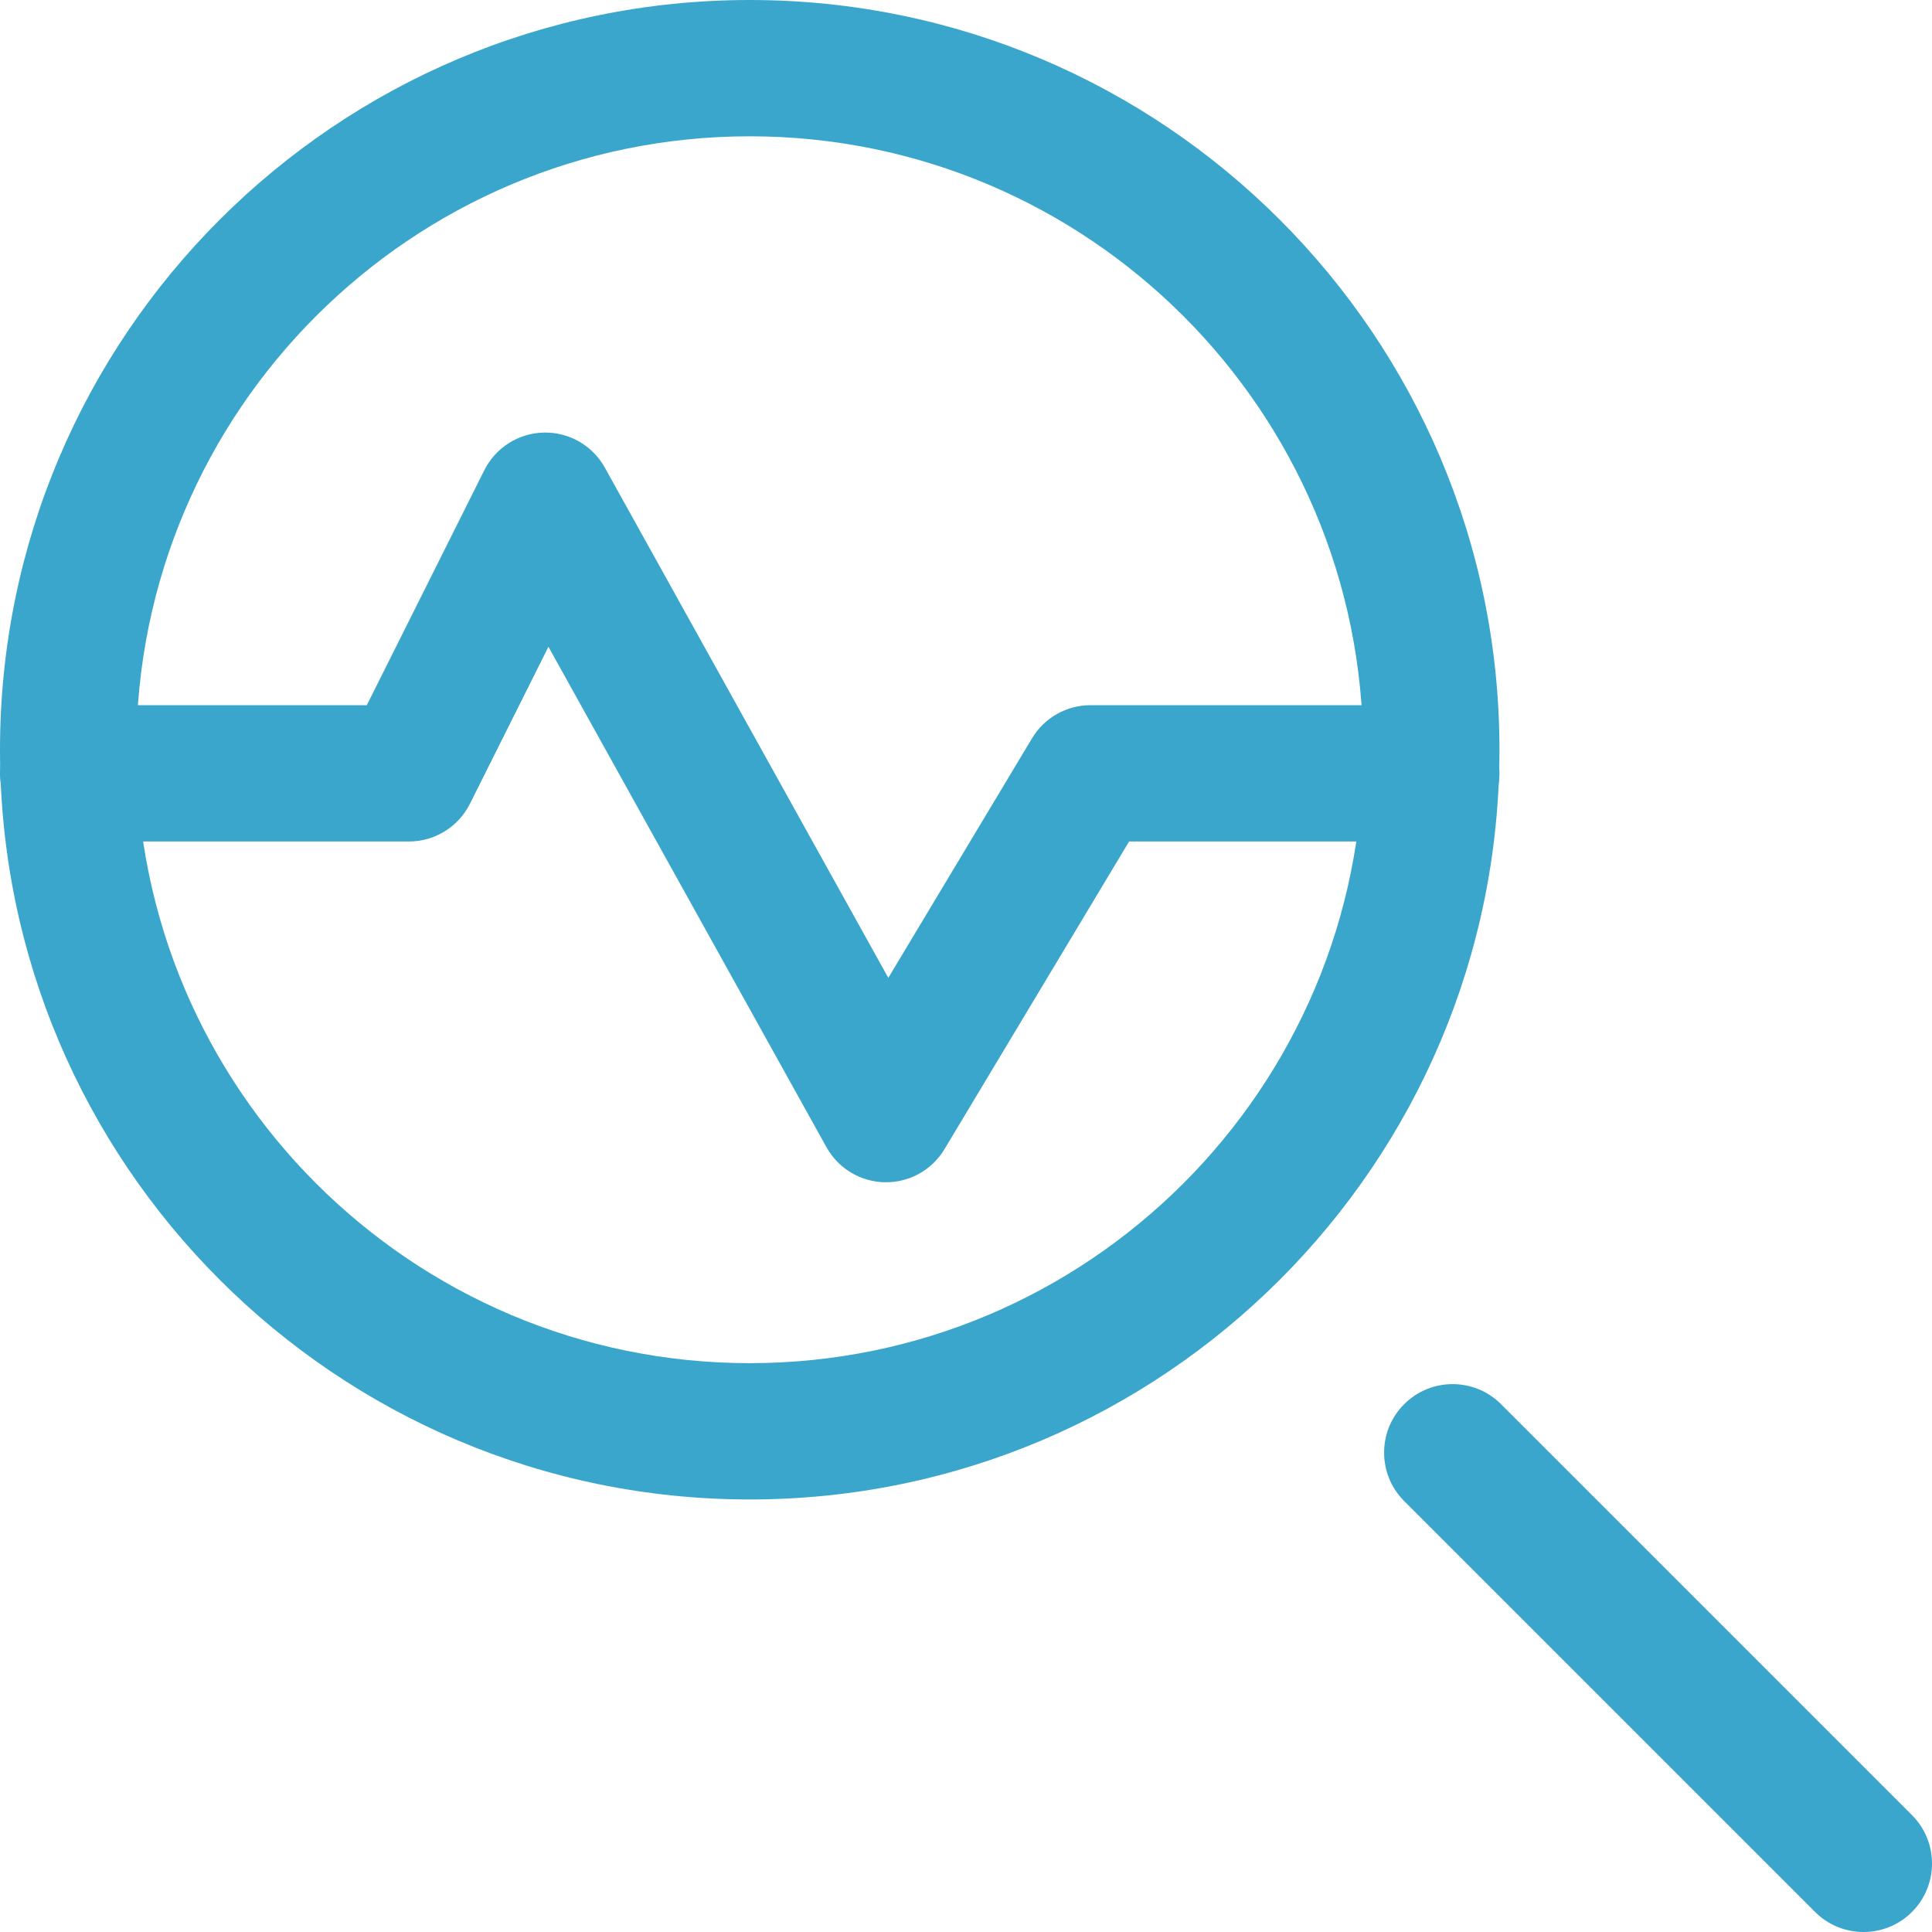
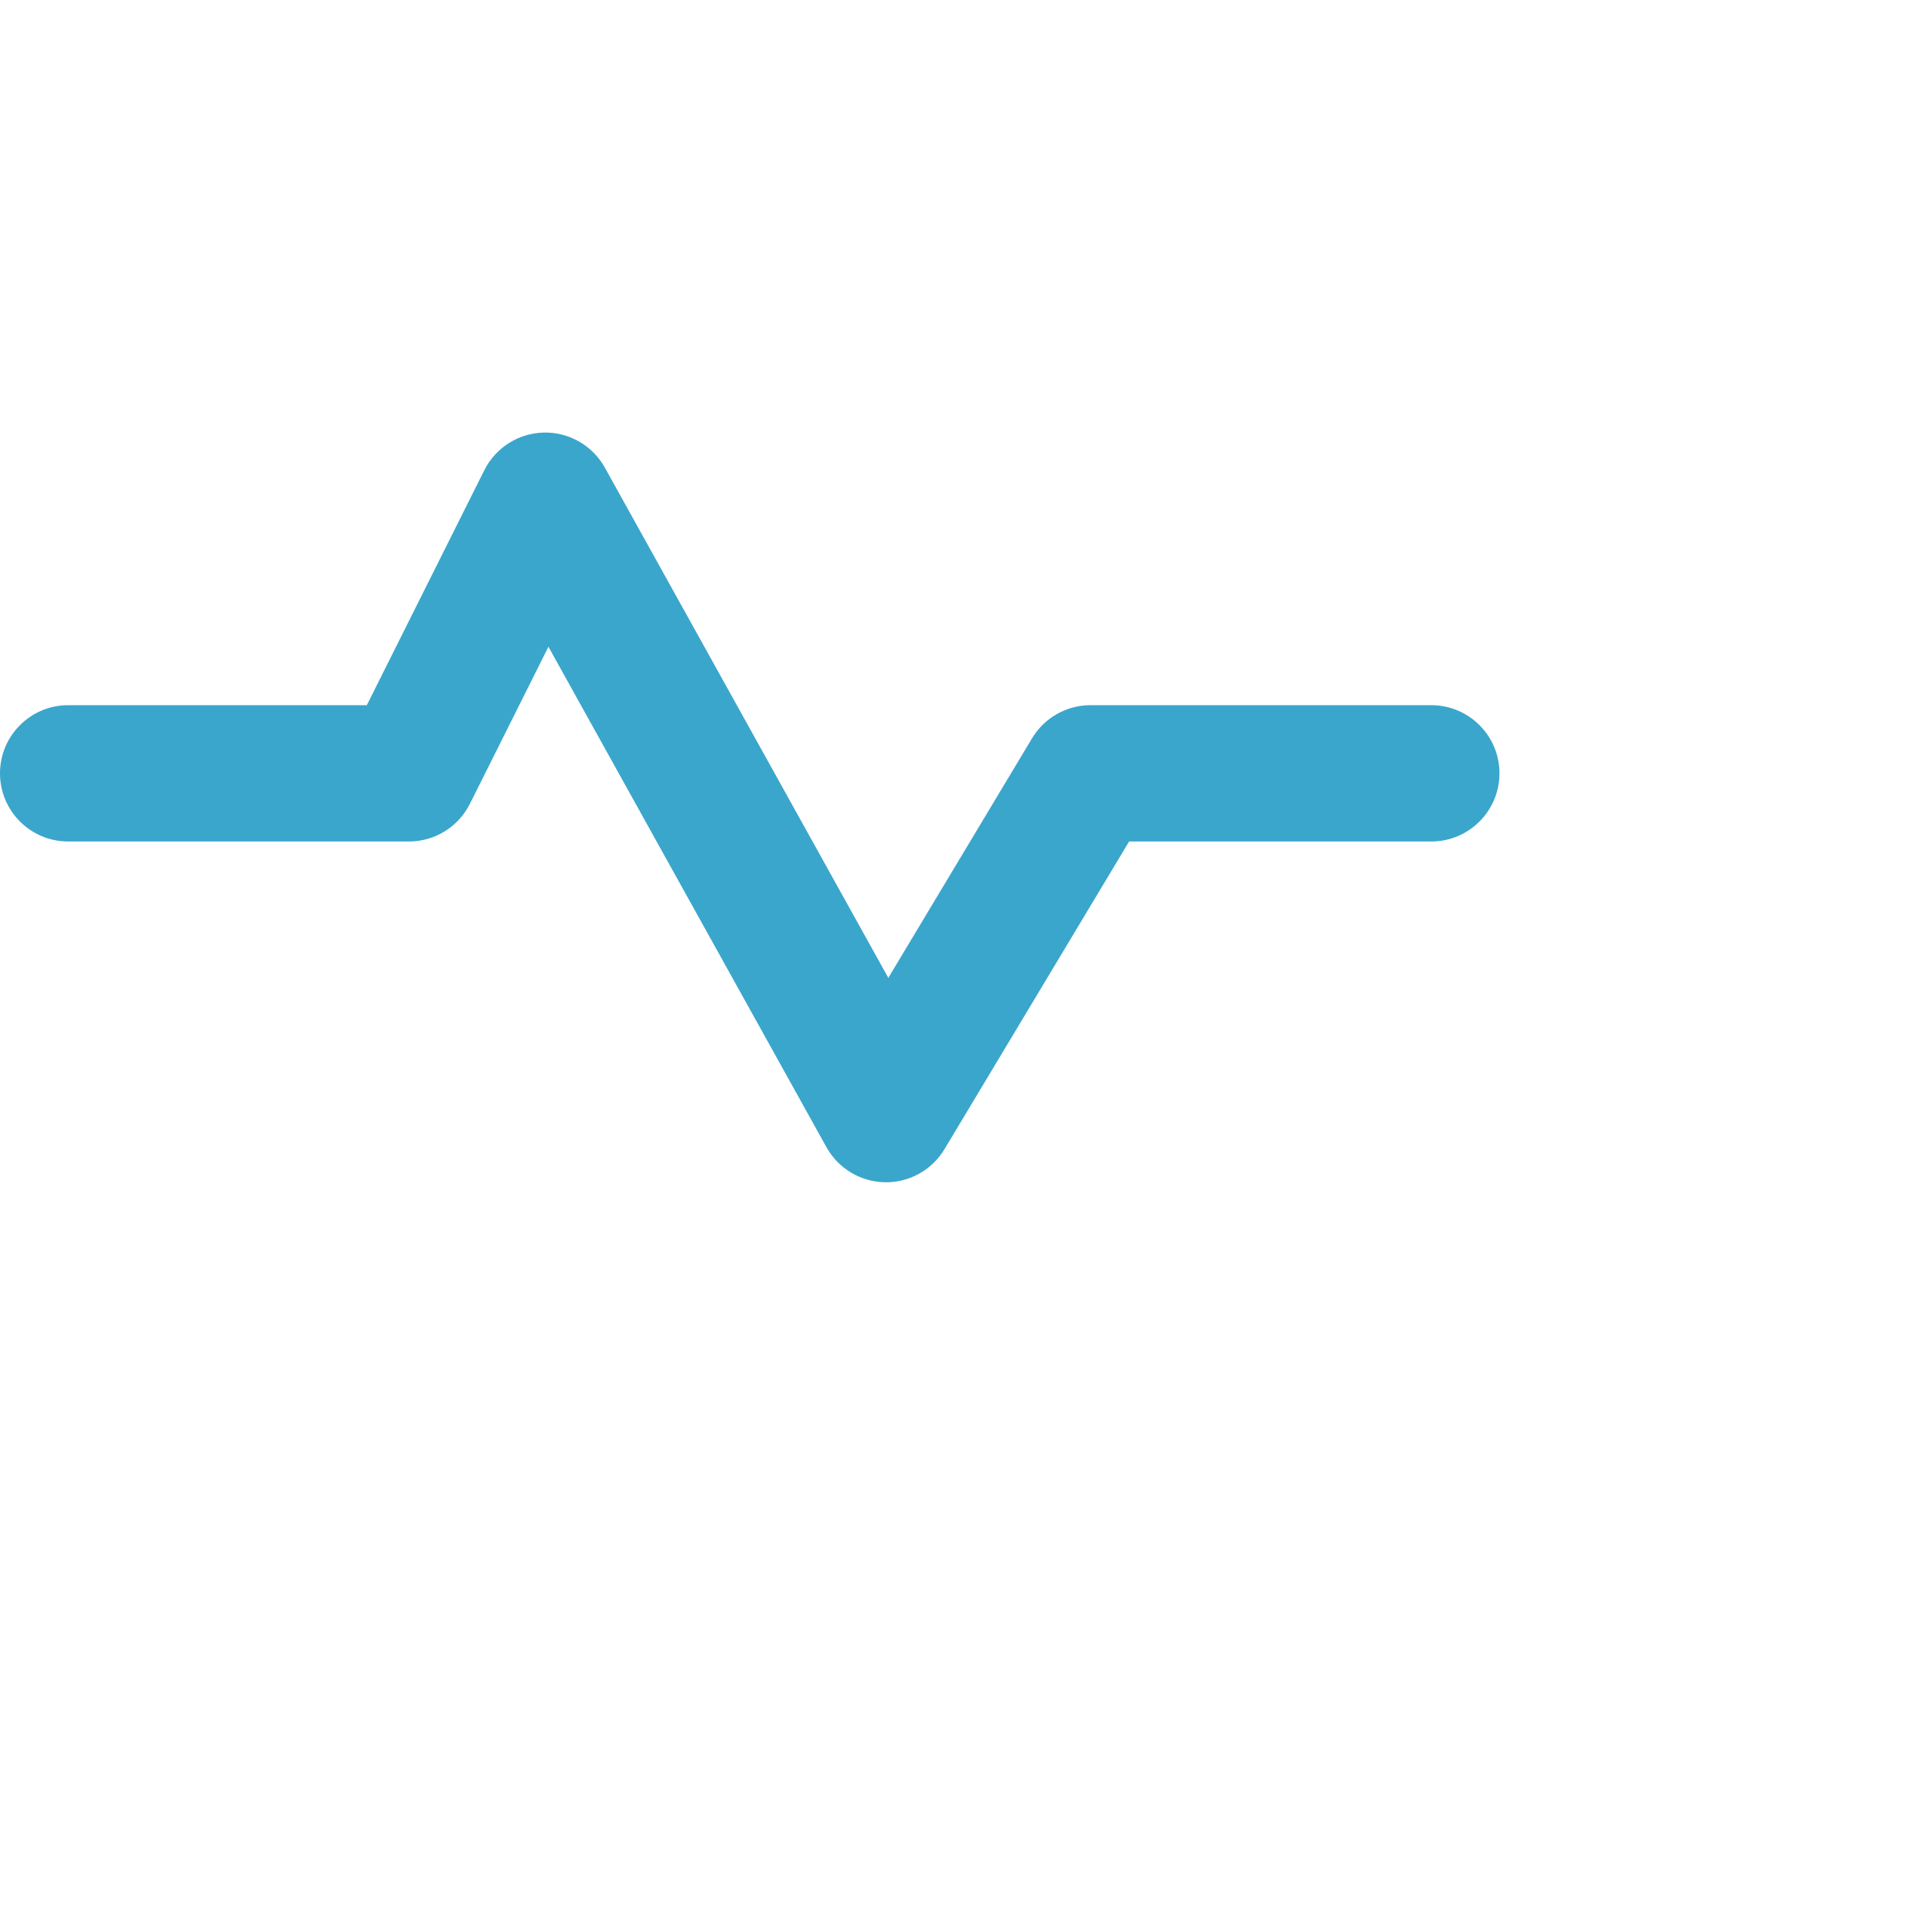
<svg xmlns="http://www.w3.org/2000/svg" width="67px" height="67px" viewBox="0 0 67 67" version="1.1">
  <title>Group 7</title>
  <g id="Page-1" stroke="none" stroke-width="1" fill="none" fill-rule="evenodd">
    <g id="Radiopharmaceuticals" transform="translate(-148, -770)" fill="#3AA6CC">
      <g id="Group-7" transform="translate(148, 770)">
-         <path d="M26,4.727 C37.74,4.727 47.273,14.26 47.273,26 C47.273,37.74 37.74,47.273 26,47.273 C14.26,47.273 4.727,37.74 4.727,26 C4.727,14.26 14.26,4.727 26,4.727 M26,0 C11.65,0 0,11.65 0,26 C0,40.35 11.65,52 26,52 C40.35,52 52,40.35 52,26 C52,11.65 40.35,0 26,0" id="Fill-1" />
        <path d="M12.721,24.455 L16.795,16.308 C17.187,15.523 17.981,15.021 18.858,15.001 C19.734,14.982 20.549,15.45 20.975,16.216 L30.806,33.911 L35.791,25.602 C36.218,24.891 36.987,24.455 37.818,24.455 L49.636,24.455 C50.941,24.455 52,25.514 52,26.818 C52,28.123 50.941,29.182 49.636,29.182 L39.156,29.182 L32.754,39.852 C32.319,40.577 31.532,41.014 30.688,41 C29.843,40.985 29.072,40.522 28.661,39.784 L19.019,22.429 L16.296,27.875 C15.895,28.676 15.078,29.182 14.182,29.182 L2.364,29.182 C1.059,29.182 0,28.123 0,26.818 C0,25.514 1.059,24.455 2.364,24.455 L12.721,24.455 Z" id="Fill-3" />
-         <path d="M48.695,52.055 L62.945,66.305 C63.873,67.232 65.377,67.232 66.305,66.305 C67.232,65.377 67.232,63.873 66.305,62.946 L52.055,48.696 C51.127,47.768 49.623,47.768 48.695,48.696 C47.768,49.623 47.768,51.127 48.695,52.055" id="Fill-5" />
      </g>
    </g>
  </g>
</svg>